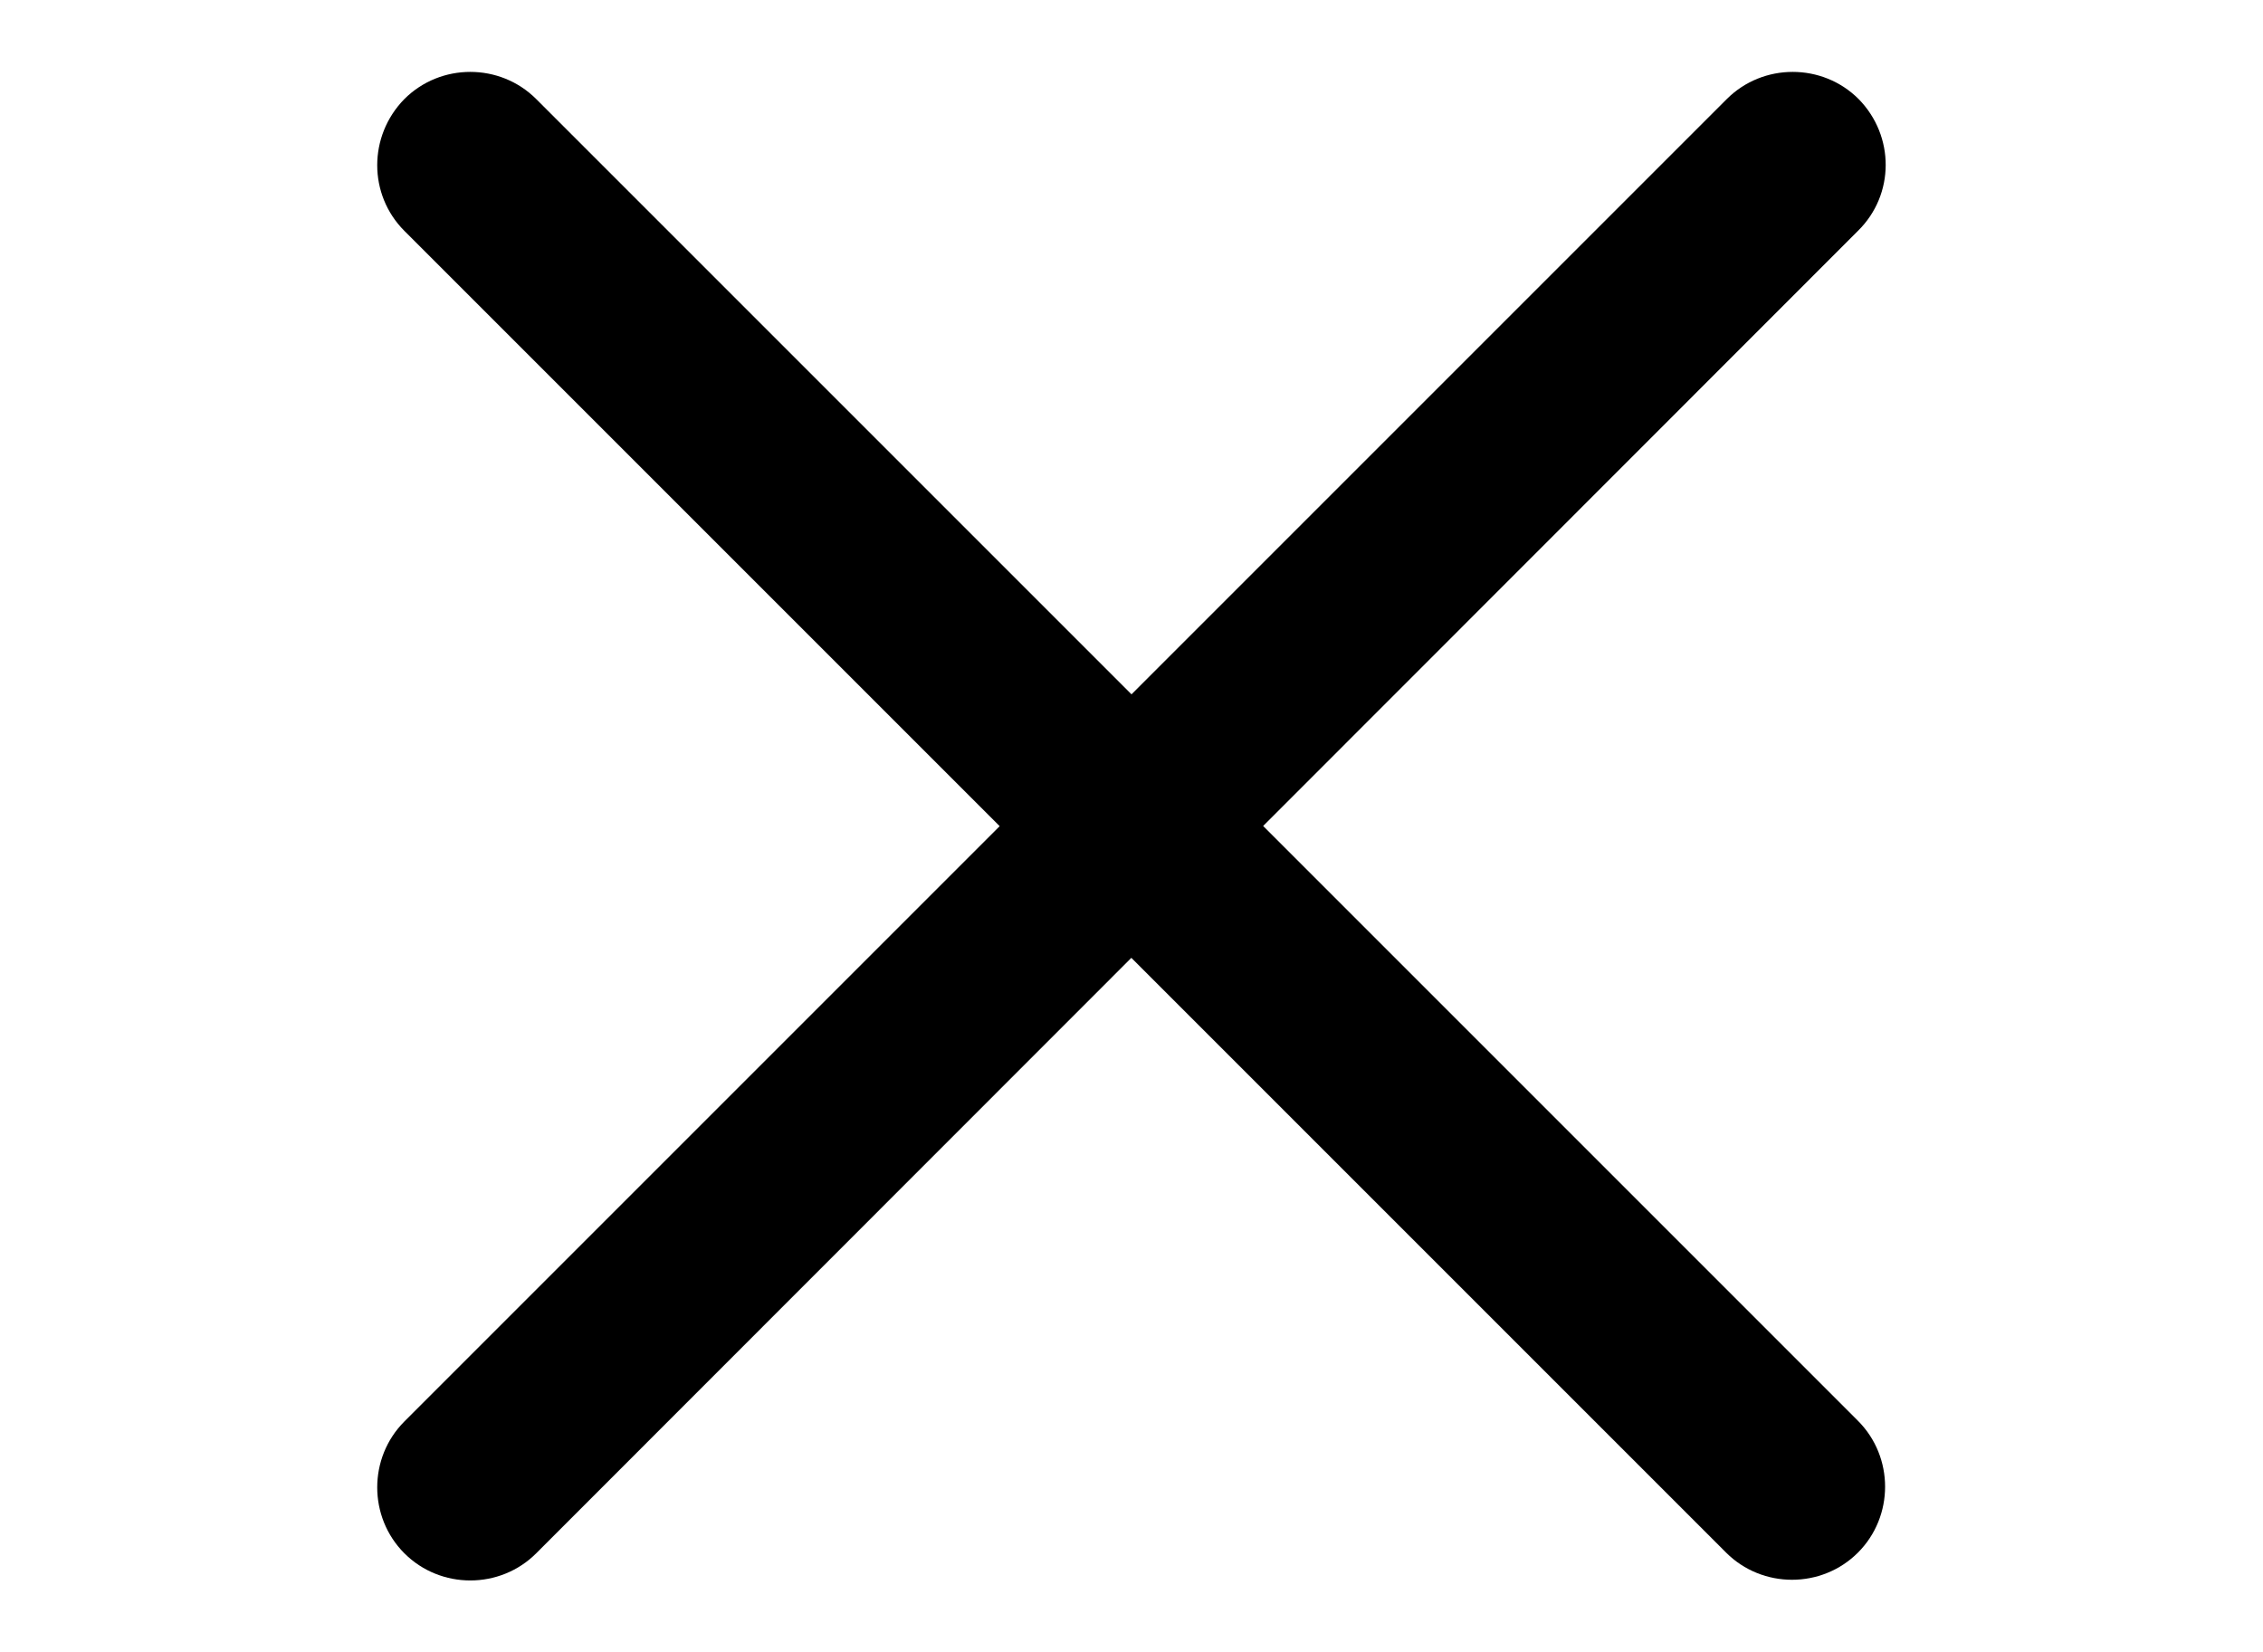
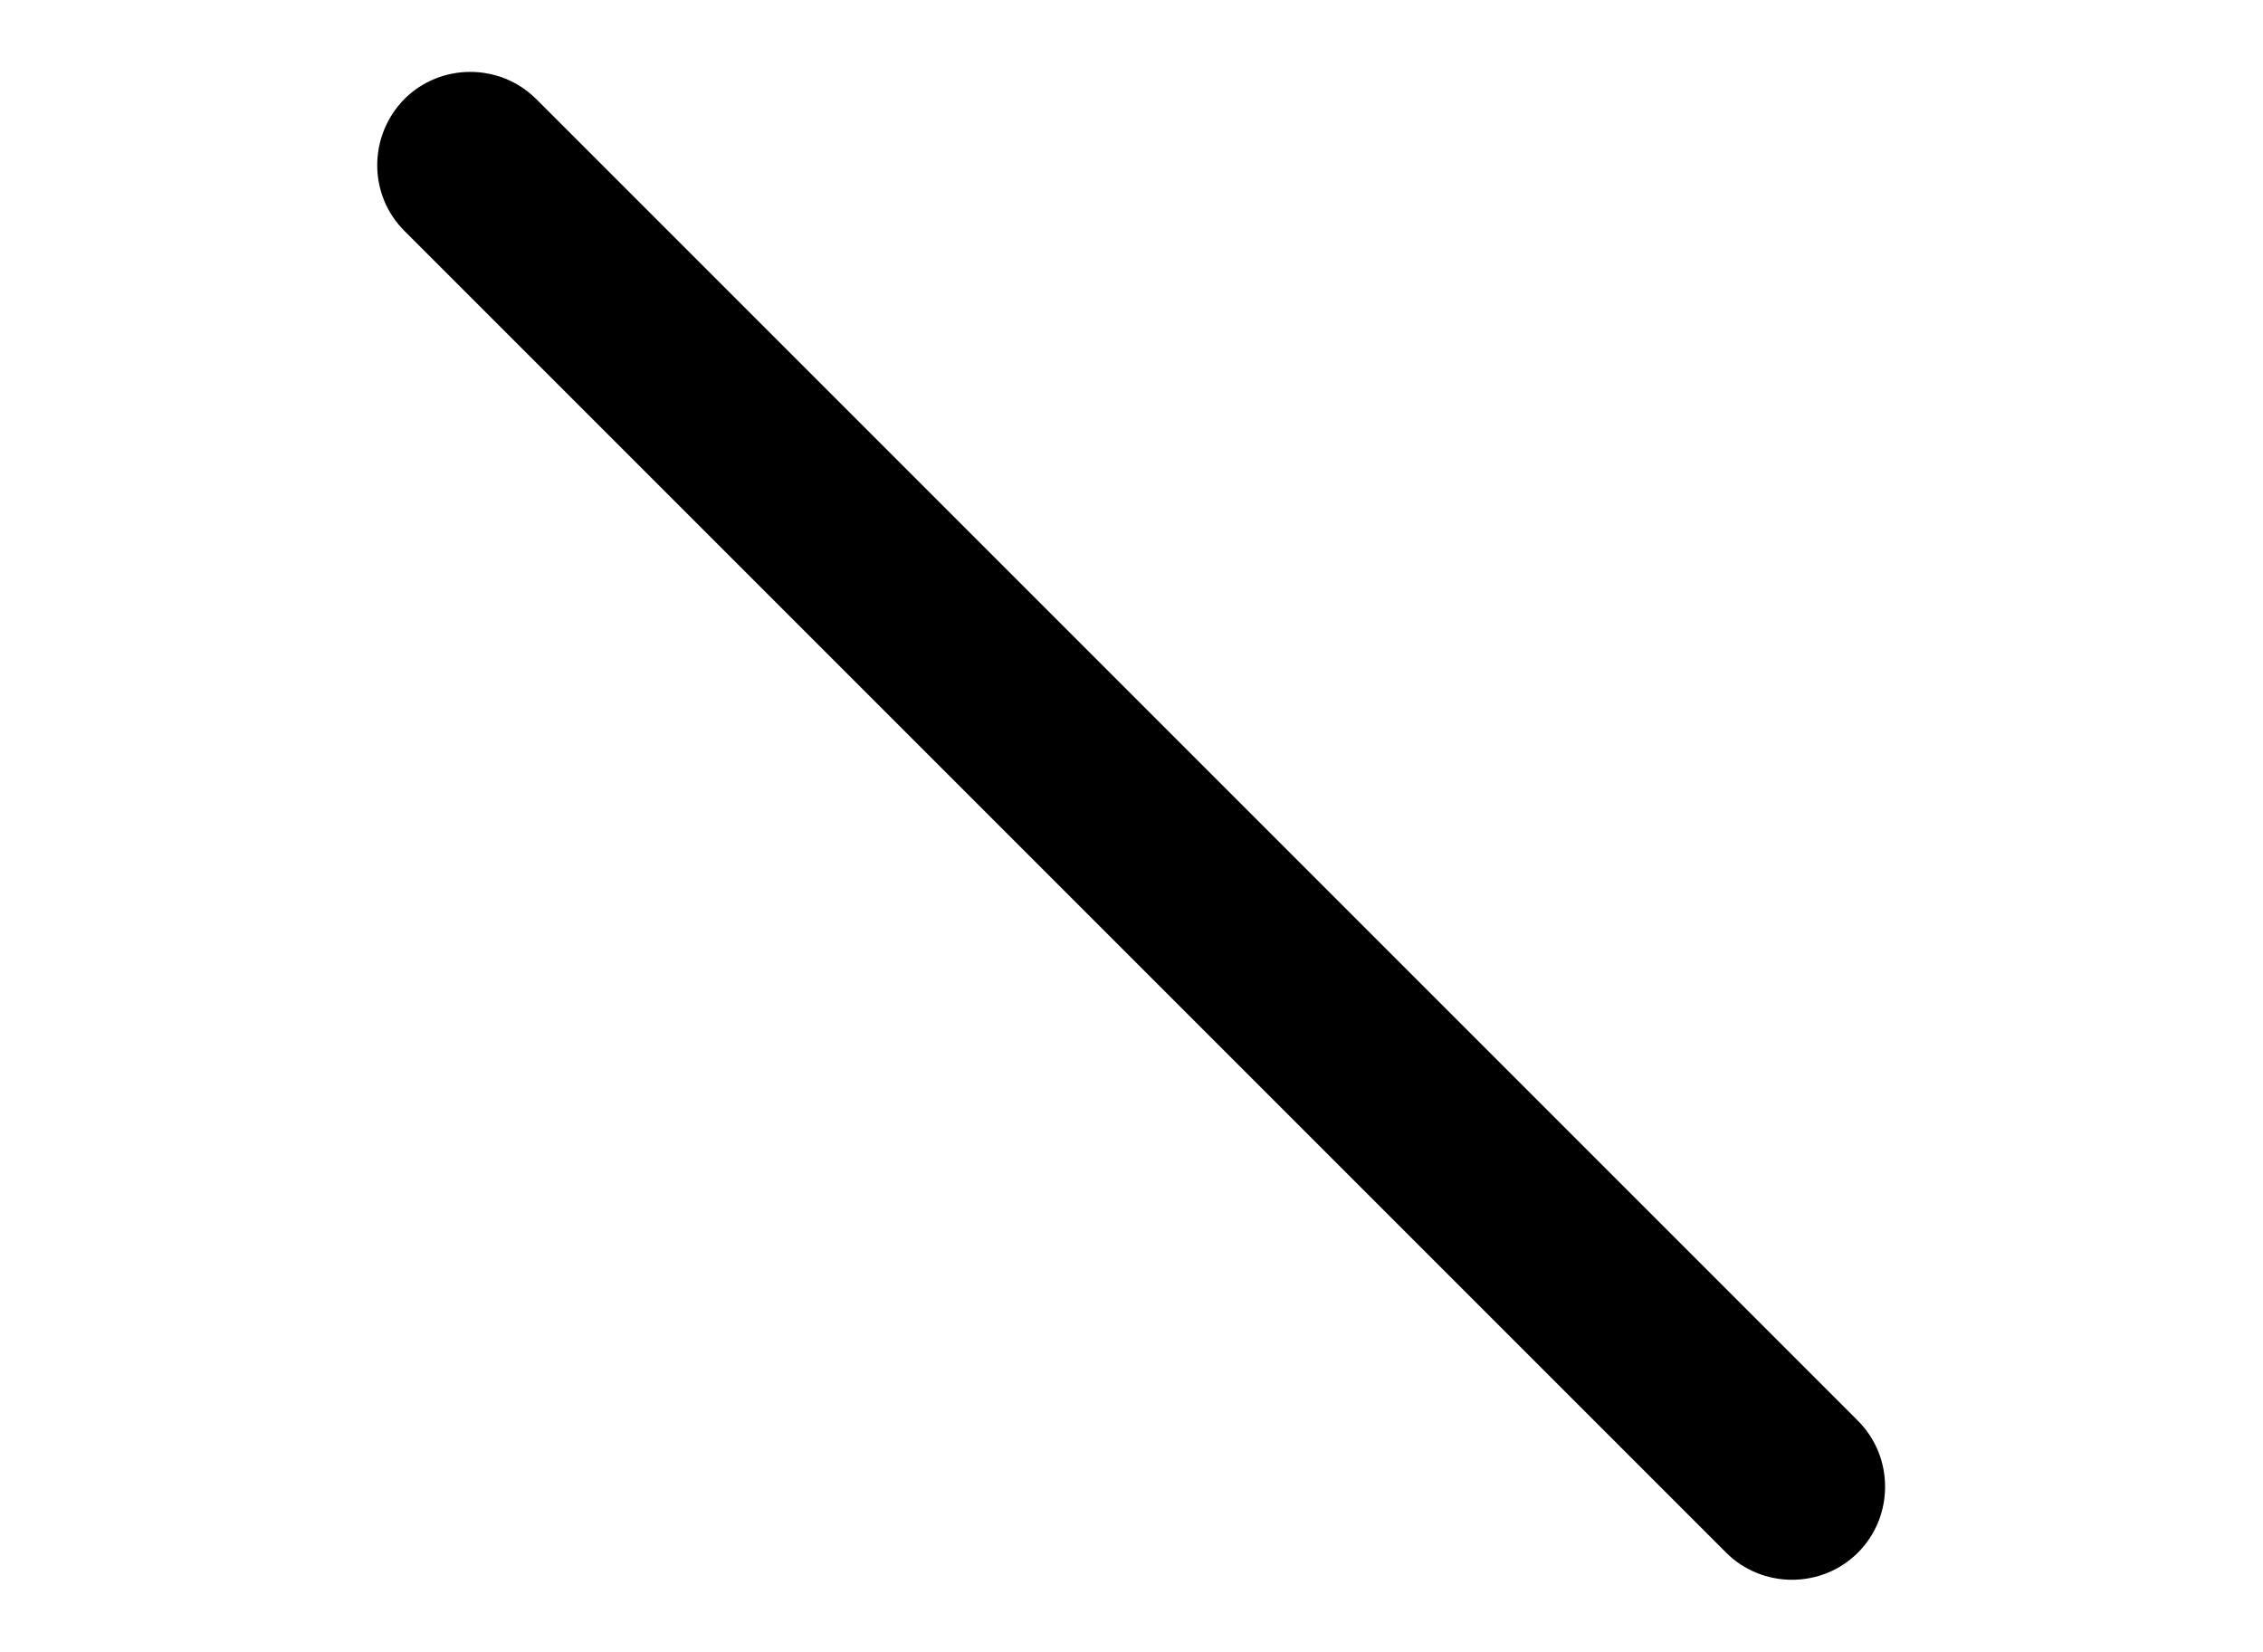
<svg xmlns="http://www.w3.org/2000/svg" version="1.1" id="Capa_1" x="0px" y="0px" viewBox="0 0 33.13 24.19" style="enable-background:new 0 0 33.13 24.19;" xml:space="preserve">
-   <path d="M27.2,3.38L7.85,22.74c-0.53,0.53-1.4,0.53-1.93,0l0,0c-0.53-0.53-0.53-1.4,0-1.93L25.28,1.45c0.53-0.53,1.4-0.53,1.93,0  l0,0C27.74,1.99,27.74,2.85,27.2,3.38z" />
-   <path d="M5.92,3.38l19.35,19.35c0.53,0.53,1.4,0.53,1.93,0l0,0c0.53-0.53,0.53-1.4,0-1.93L7.85,1.45c-0.53-0.53-1.4-0.53-1.93,0l0,0  C5.39,1.99,5.39,2.85,5.92,3.38z" />
+   <path d="M5.92,3.38l19.35,19.35c0.53,0.53,1.4,0.53,1.93,0l0,0c0.53-0.53,0.53-1.4,0-1.93L7.85,1.45c-0.53-0.53-1.4-0.53-1.93,0l0,0  C5.39,1.99,5.39,2.85,5.92,3.38" />
</svg>